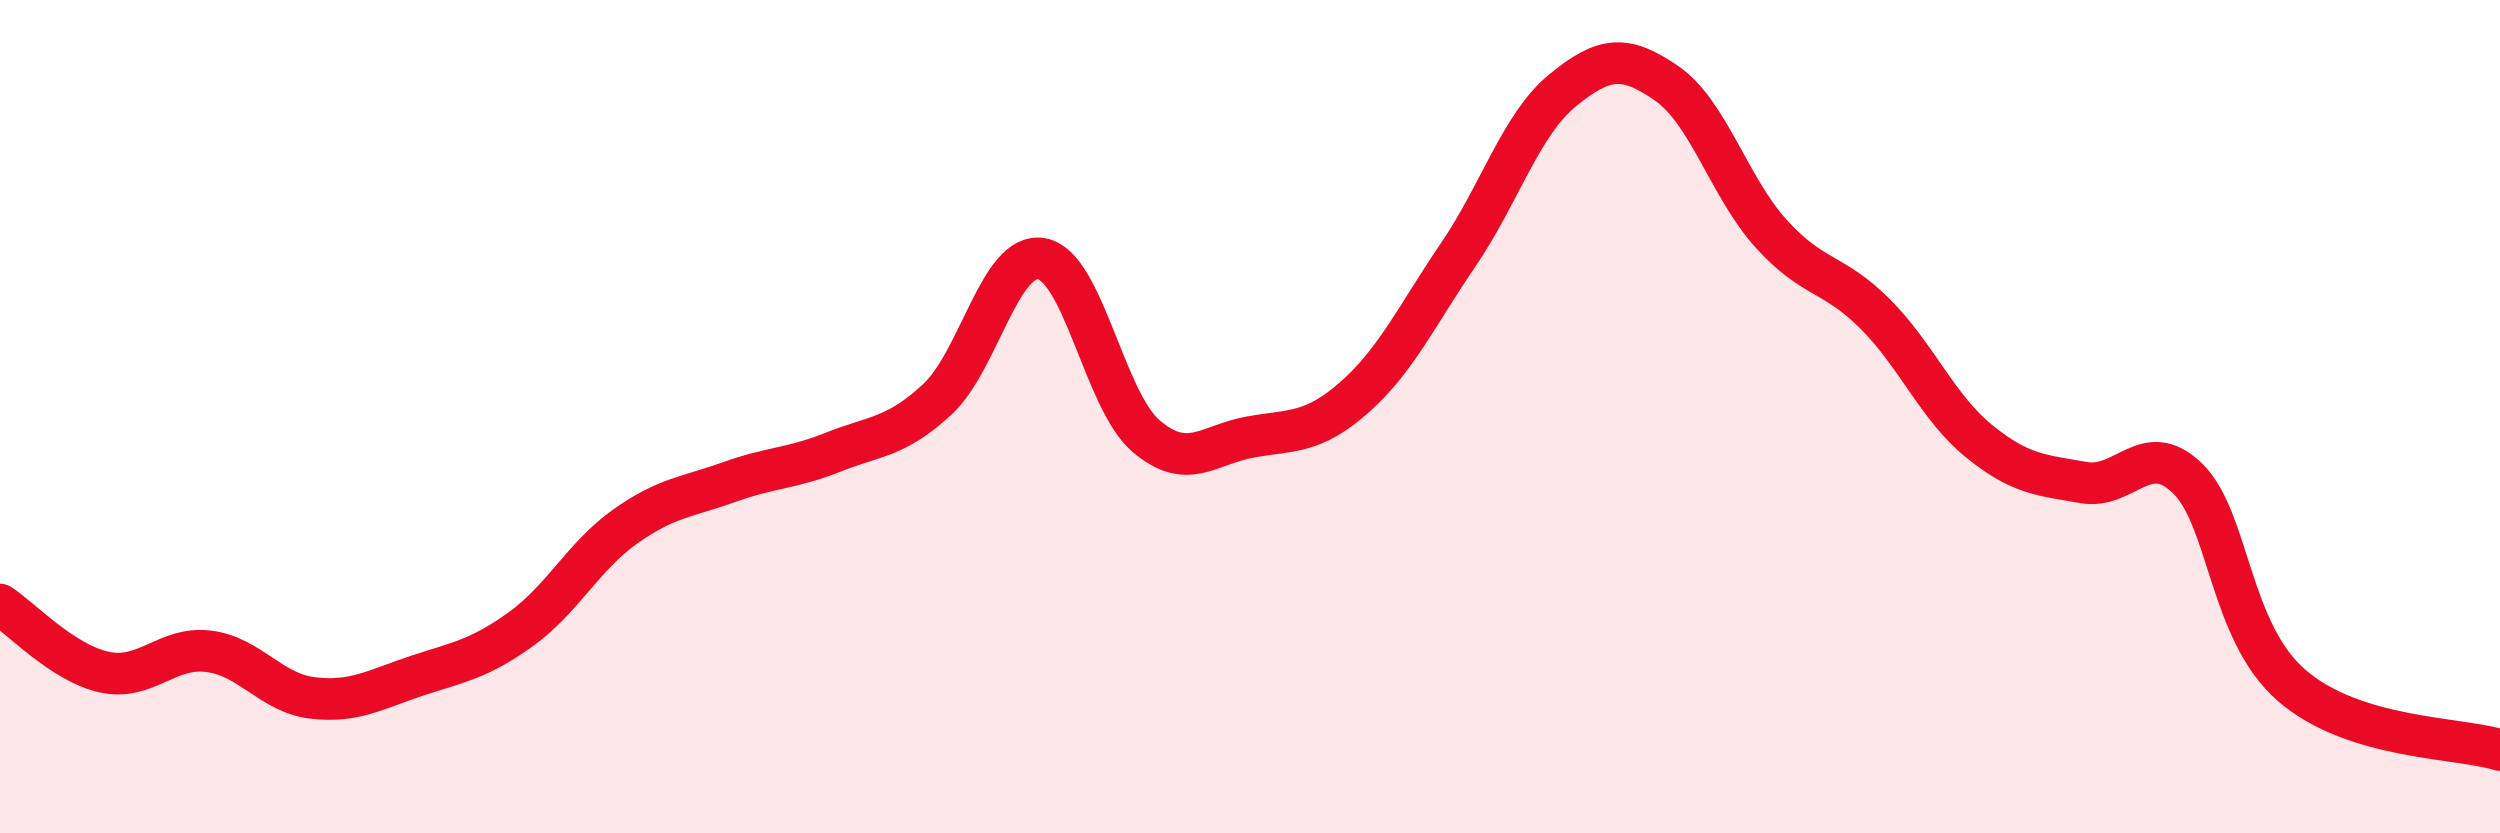
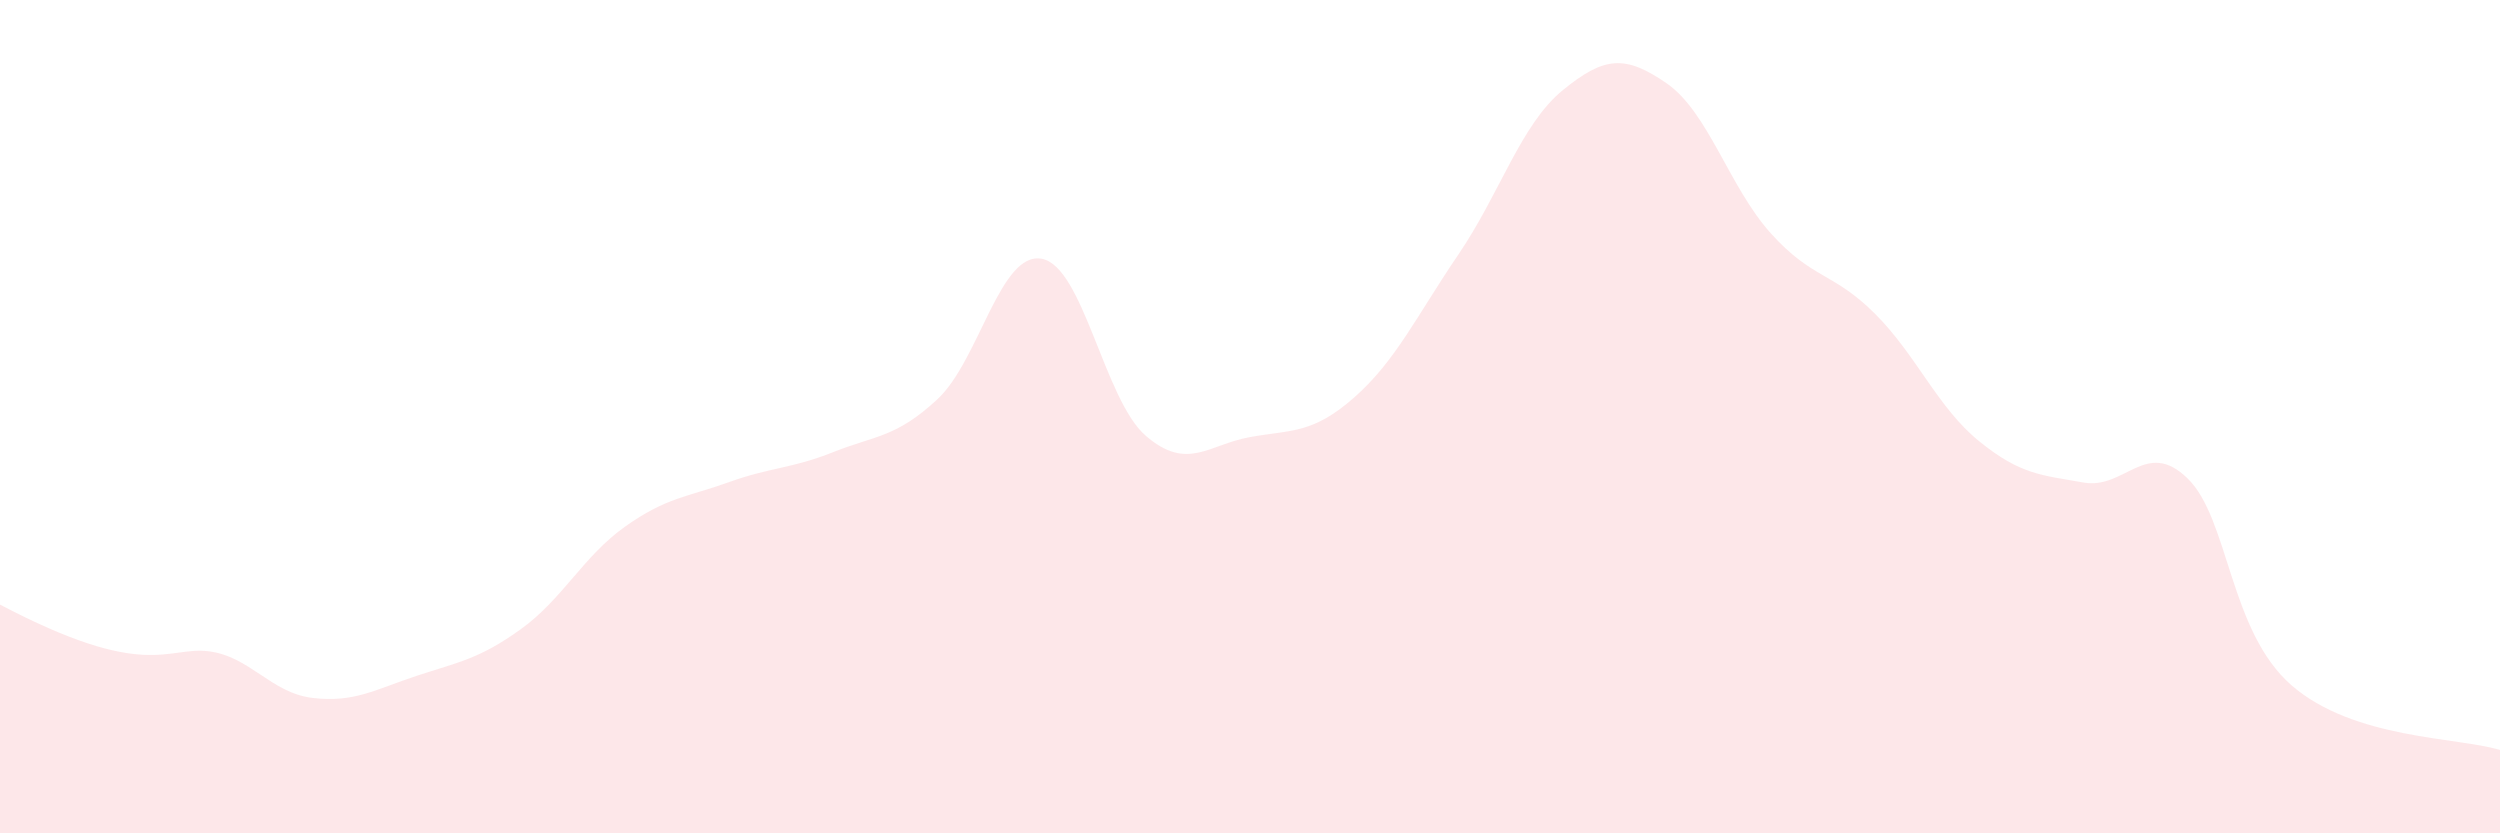
<svg xmlns="http://www.w3.org/2000/svg" width="60" height="20" viewBox="0 0 60 20">
-   <path d="M 0,14.51 C 0.5,14.83 1.5,15.91 2.5,16.13 C 3.5,16.35 4,15.51 5,15.63 C 6,15.75 6.5,16.63 7.5,16.75 C 8.5,16.87 9,16.55 10,16.22 C 11,15.89 11.5,15.82 12.5,15.1 C 13.5,14.38 14,13.35 15,12.64 C 16,11.93 16.5,11.93 17.5,11.57 C 18.5,11.21 19,11.25 20,10.85 C 21,10.45 21.5,10.51 22.5,9.58 C 23.5,8.65 24,6.03 25,6.21 C 26,6.39 26.5,9.6 27.5,10.46 C 28.5,11.32 29,10.67 30,10.49 C 31,10.31 31.5,10.42 32.5,9.54 C 33.5,8.66 34,7.58 35,6.11 C 36,4.64 36.5,2.99 37.5,2.17 C 38.5,1.35 39,1.31 40,2 C 41,2.69 41.5,4.49 42.5,5.6 C 43.5,6.71 44,6.53 45,7.53 C 46,8.53 46.5,9.78 47.5,10.59 C 48.5,11.4 49,11.4 50,11.58 C 51,11.76 51.5,10.51 52.5,11.48 C 53.5,12.45 53.5,15.15 55,16.45 C 56.5,17.75 59,17.69 60,18L60 20L0 20Z" fill="#EB0A25" opacity="0.1" stroke-linecap="round" stroke-linejoin="round" />
-   <path d="M 0,14.51 C 0.5,14.83 1.5,15.91 2.5,16.13 C 3.5,16.35 4,15.51 5,15.63 C 6,15.75 6.5,16.63 7.5,16.75 C 8.5,16.87 9,16.55 10,16.22 C 11,15.89 11.5,15.82 12.5,15.1 C 13.5,14.38 14,13.35 15,12.64 C 16,11.93 16.5,11.93 17.5,11.57 C 18.5,11.21 19,11.25 20,10.85 C 21,10.45 21.5,10.51 22.5,9.58 C 23.5,8.65 24,6.03 25,6.21 C 26,6.39 26.5,9.6 27.5,10.46 C 28.5,11.32 29,10.67 30,10.49 C 31,10.31 31.5,10.42 32.5,9.54 C 33.5,8.66 34,7.58 35,6.11 C 36,4.64 36.5,2.99 37.5,2.17 C 38.5,1.35 39,1.31 40,2 C 41,2.69 41.5,4.49 42.5,5.6 C 43.5,6.71 44,6.53 45,7.53 C 46,8.53 46.5,9.78 47.5,10.59 C 48.5,11.4 49,11.4 50,11.58 C 51,11.76 51.5,10.51 52.5,11.48 C 53.5,12.45 53.5,15.15 55,16.45 C 56.5,17.75 59,17.69 60,18" stroke="#EB0A25" stroke-width="1" fill="none" stroke-linecap="round" stroke-linejoin="round" />
+   <path d="M 0,14.51 C 3.5,16.35 4,15.51 5,15.63 C 6,15.75 6.5,16.63 7.5,16.75 C 8.5,16.87 9,16.55 10,16.22 C 11,15.89 11.5,15.82 12.5,15.1 C 13.5,14.38 14,13.35 15,12.64 C 16,11.93 16.5,11.93 17.5,11.57 C 18.5,11.21 19,11.25 20,10.85 C 21,10.45 21.5,10.51 22.5,9.58 C 23.5,8.65 24,6.03 25,6.21 C 26,6.39 26.5,9.6 27.5,10.46 C 28.5,11.32 29,10.67 30,10.49 C 31,10.31 31.5,10.42 32.5,9.54 C 33.5,8.66 34,7.58 35,6.11 C 36,4.64 36.5,2.99 37.5,2.17 C 38.5,1.35 39,1.31 40,2 C 41,2.69 41.5,4.49 42.5,5.6 C 43.5,6.71 44,6.53 45,7.53 C 46,8.53 46.5,9.78 47.5,10.59 C 48.5,11.4 49,11.4 50,11.58 C 51,11.76 51.5,10.51 52.5,11.48 C 53.5,12.45 53.5,15.15 55,16.45 C 56.5,17.75 59,17.69 60,18L60 20L0 20Z" fill="#EB0A25" opacity="0.1" stroke-linecap="round" stroke-linejoin="round" />
</svg>